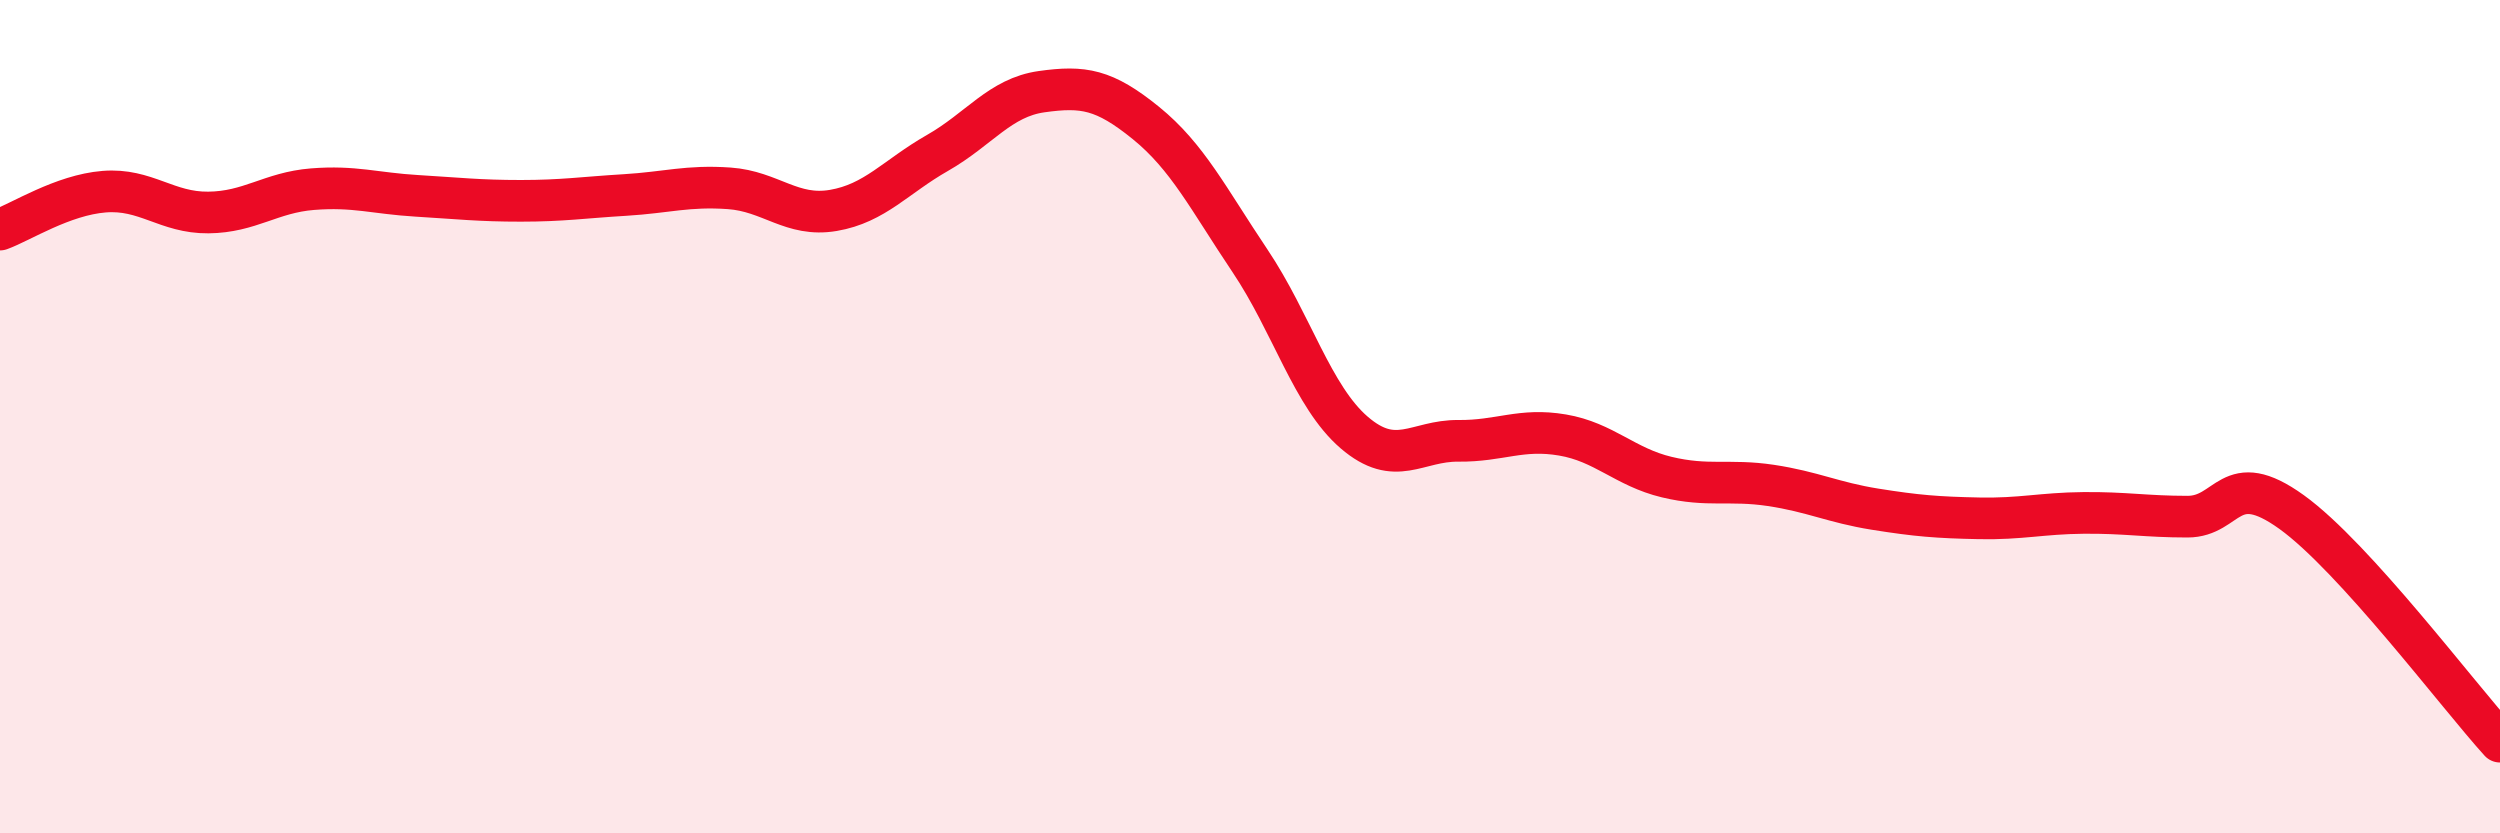
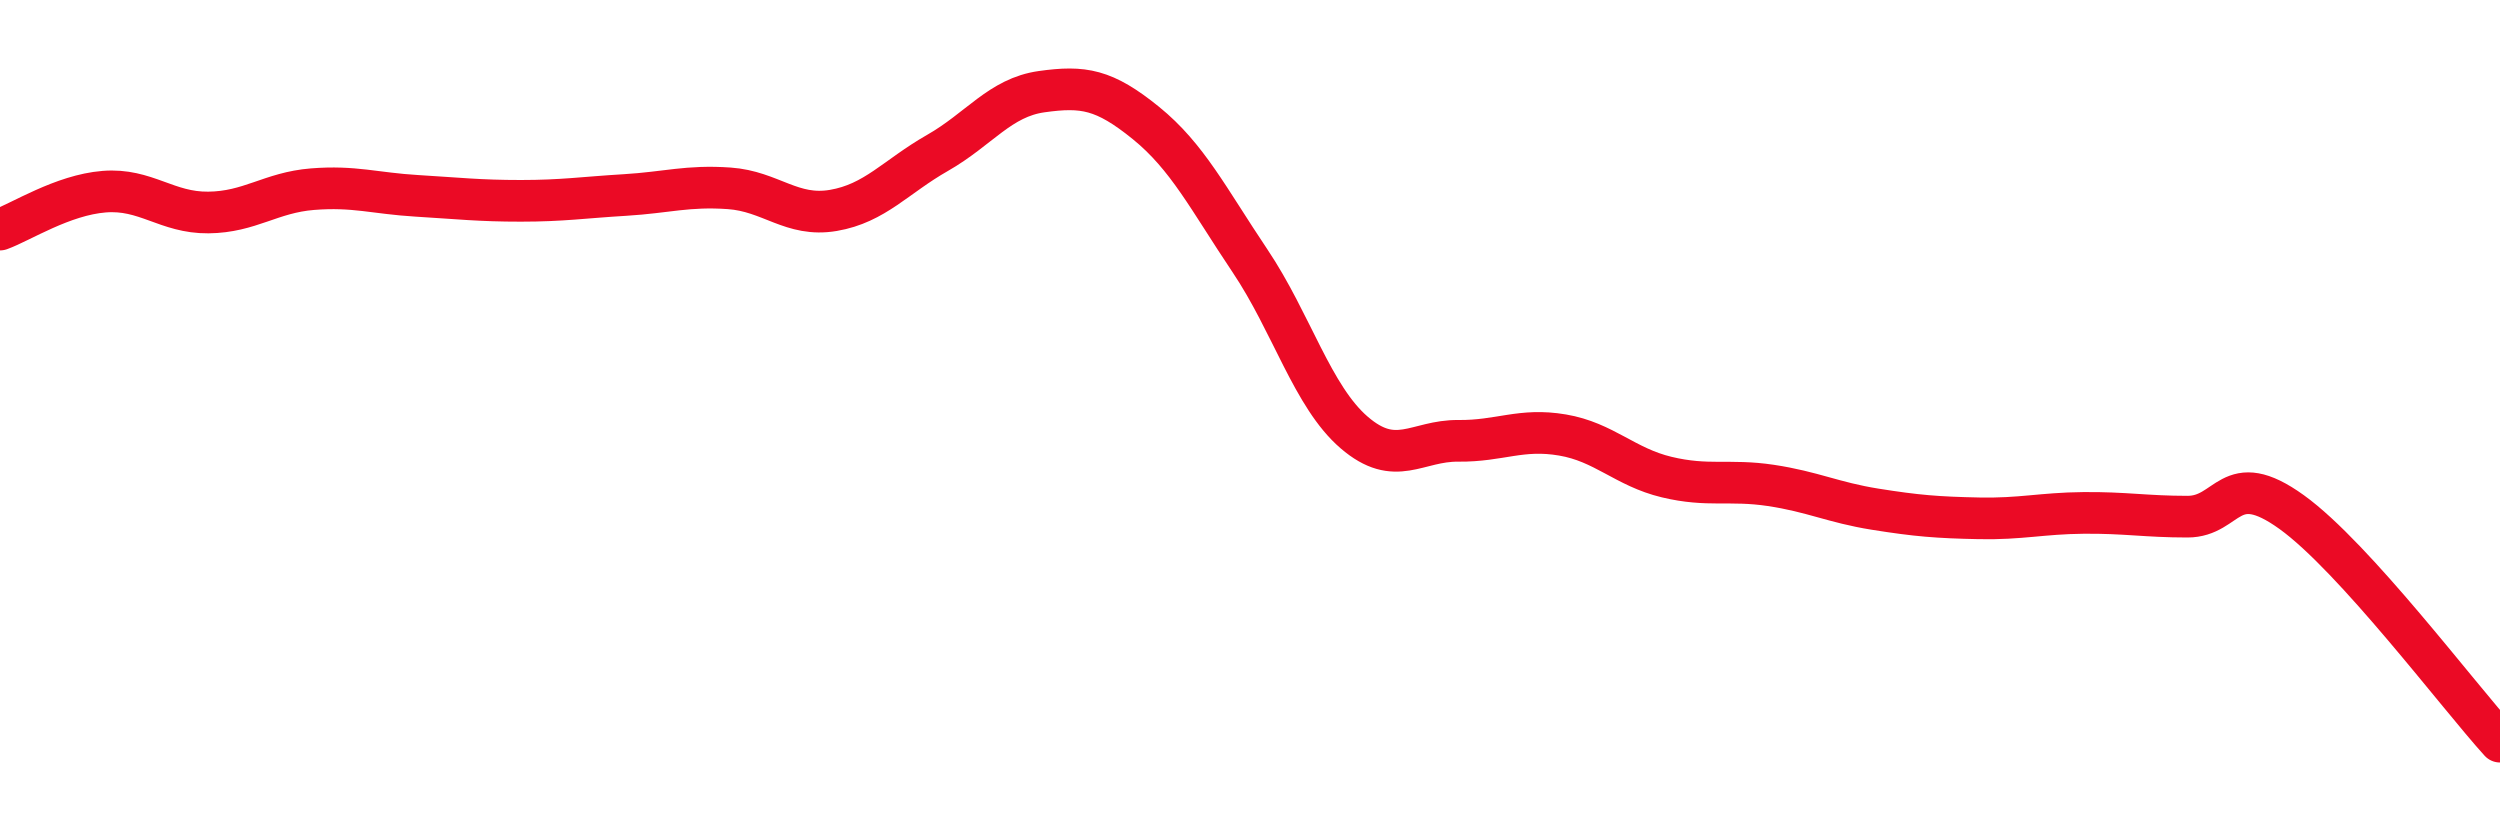
<svg xmlns="http://www.w3.org/2000/svg" width="60" height="20" viewBox="0 0 60 20">
-   <path d="M 0,5.51 C 0.5,5.33 1.5,4.68 2.5,4.6 C 3.5,4.52 4,5.11 5,5.1 C 6,5.09 6.5,4.62 7.5,4.54 C 8.5,4.46 9,4.64 10,4.7 C 11,4.76 11.5,4.82 12.5,4.82 C 13.5,4.82 14,4.74 15,4.68 C 16,4.62 16.5,4.45 17.5,4.52 C 18.5,4.59 19,5.22 20,5.05 C 21,4.88 21.5,4.24 22.5,3.67 C 23.5,3.1 24,2.34 25,2.2 C 26,2.06 26.5,2.14 27.5,2.95 C 28.5,3.76 29,4.77 30,6.26 C 31,7.75 31.5,9.52 32.5,10.38 C 33.5,11.24 34,10.57 35,10.58 C 36,10.59 36.5,10.27 37.5,10.44 C 38.5,10.61 39,11.21 40,11.45 C 41,11.69 41.5,11.5 42.5,11.65 C 43.5,11.8 44,12.06 45,12.22 C 46,12.38 46.5,12.42 47.5,12.44 C 48.5,12.46 49,12.32 50,12.31 C 51,12.3 51.5,12.4 52.5,12.4 C 53.5,12.4 53.5,11.21 55,12.29 C 56.5,13.37 59,16.7 60,17.8L60 20L0 20Z" fill="#EB0A25" opacity="0.1" stroke-linecap="round" stroke-linejoin="round" />
  <path d="M 0,5.51 C 0.5,5.33 1.5,4.68 2.5,4.6 C 3.5,4.52 4,5.11 5,5.1 C 6,5.09 6.5,4.62 7.5,4.54 C 8.5,4.46 9,4.64 10,4.7 C 11,4.76 11.5,4.82 12.5,4.82 C 13.5,4.82 14,4.74 15,4.68 C 16,4.62 16.5,4.45 17.5,4.52 C 18.5,4.59 19,5.22 20,5.05 C 21,4.88 21.5,4.24 22.5,3.67 C 23.5,3.1 24,2.34 25,2.2 C 26,2.06 26.5,2.14 27.5,2.95 C 28.5,3.76 29,4.77 30,6.26 C 31,7.75 31.5,9.52 32.5,10.38 C 33.5,11.24 34,10.57 35,10.58 C 36,10.59 36.5,10.27 37.5,10.44 C 38.5,10.61 39,11.21 40,11.45 C 41,11.69 41.5,11.5 42.5,11.65 C 43.5,11.8 44,12.06 45,12.22 C 46,12.38 46.5,12.42 47.5,12.44 C 48.5,12.46 49,12.32 50,12.31 C 51,12.3 51.5,12.4 52.5,12.4 C 53.5,12.4 53.5,11.21 55,12.29 C 56.5,13.37 59,16.7 60,17.8" stroke="#EB0A25" stroke-width="1" fill="none" stroke-linecap="round" stroke-linejoin="round" />
</svg>